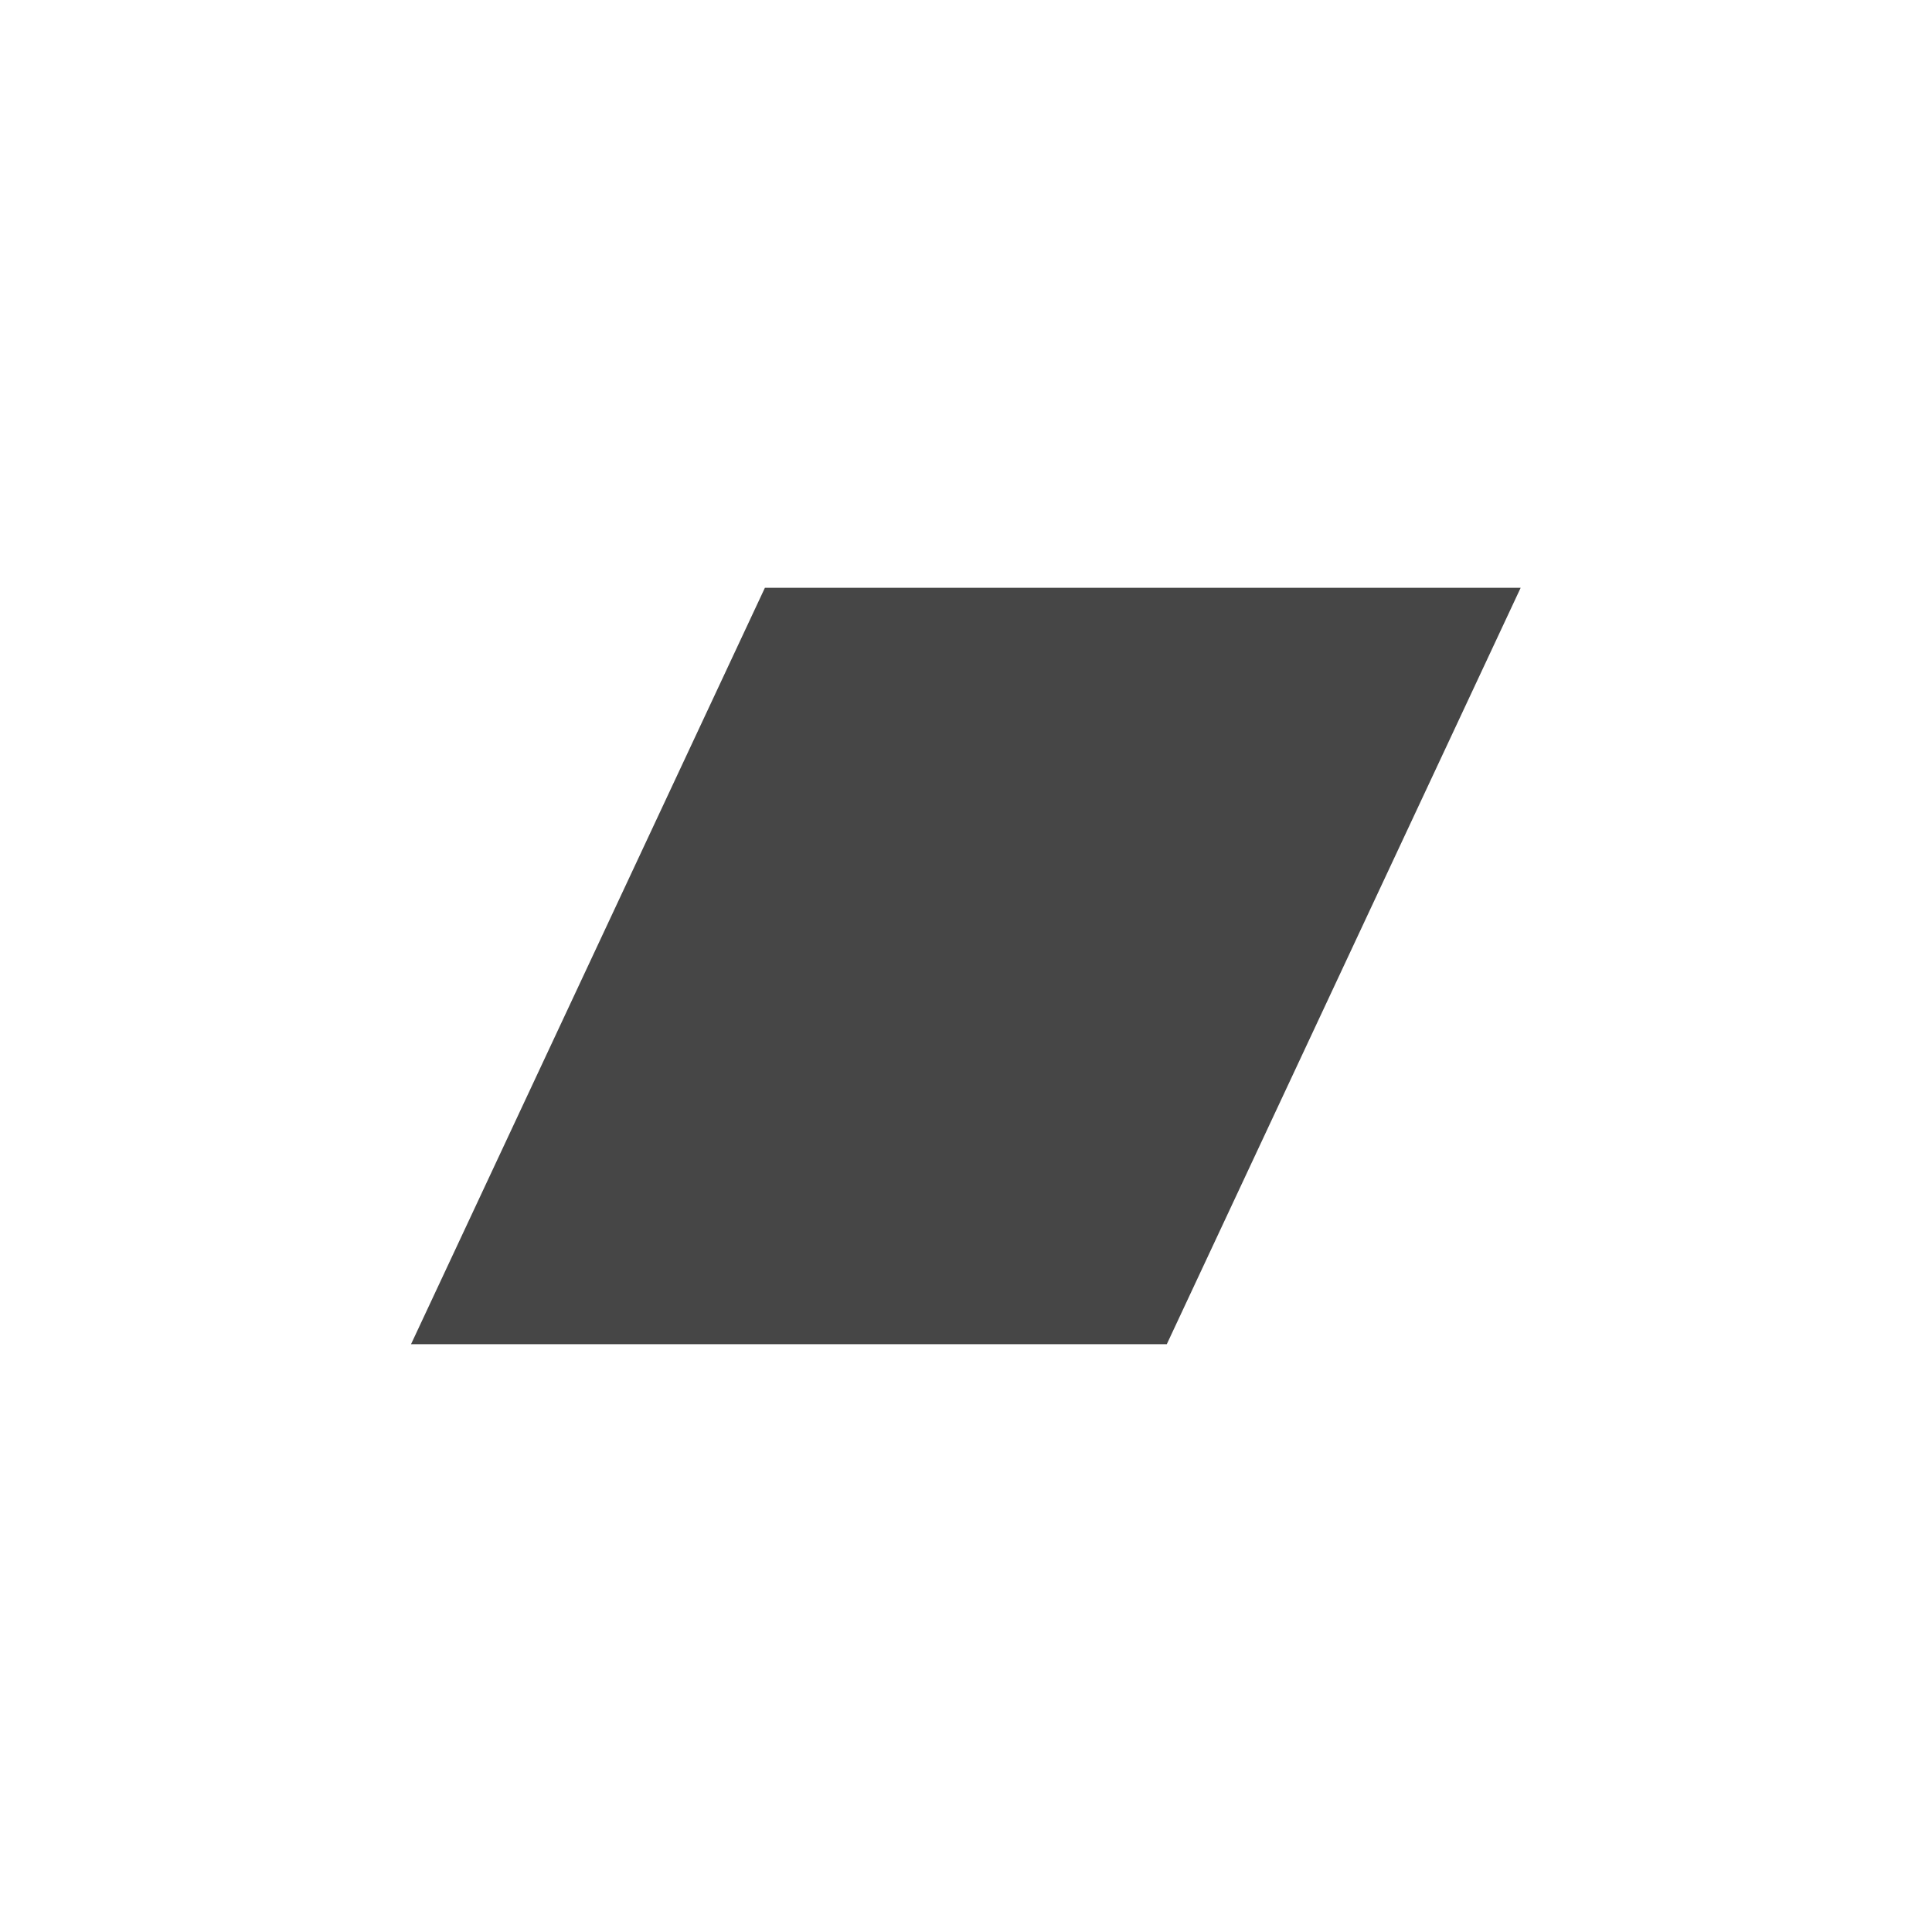
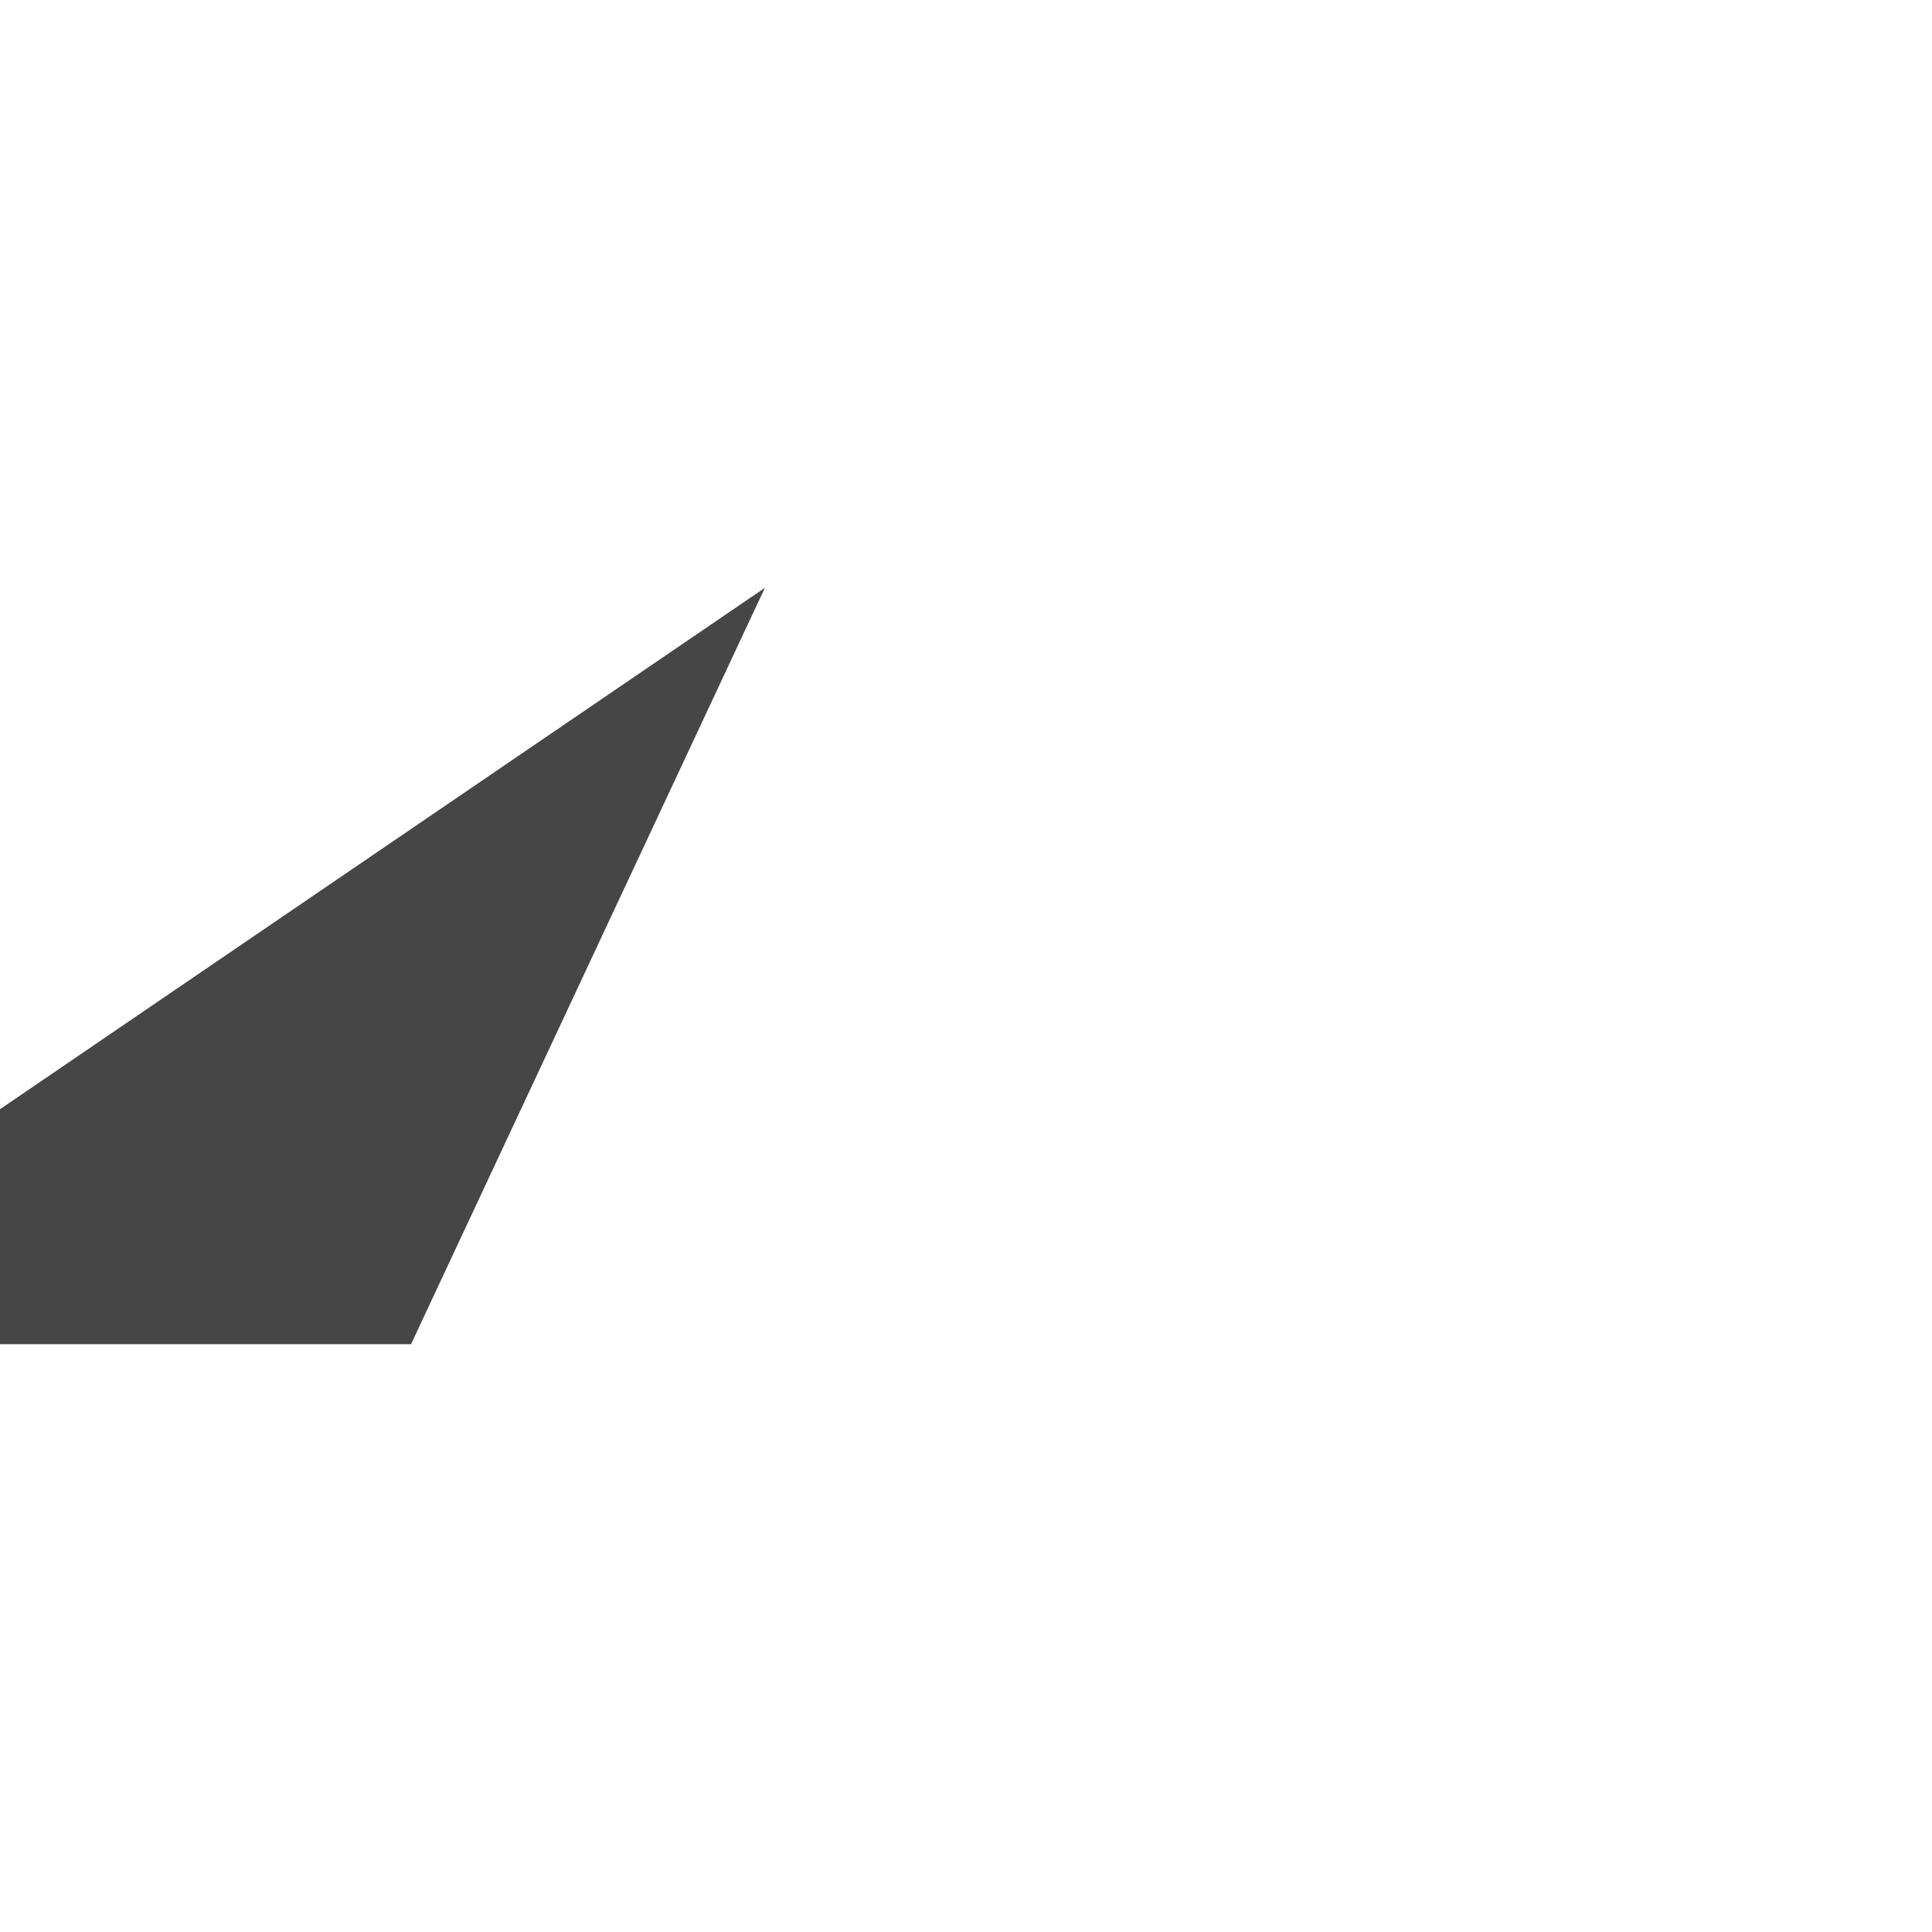
<svg xmlns="http://www.w3.org/2000/svg" xmlns:ns1="http://www.inkscape.org/namespaces/inkscape" xmlns:ns2="http://sodipodi.sourceforge.net/DTD/sodipodi-0.dtd" width="24" height="24" viewBox="0 0 6.35 6.35" version="1.1" id="svg4543" ns1:version="0.92.1 r15371" ns2:docname="ic_parallelogram.svg">
  <defs id="defs4537" />
  <ns2:namedview id="base" pagecolor="#989898" bordercolor="#666666" borderopacity="1.0" ns1:pageopacity="0" ns1:pageshadow="2" ns1:zoom="17.945503" ns1:cx="0.69946268" ns1:cy="20.029212" ns1:document-units="mm" ns1:current-layer="layer1" showgrid="false" units="px" ns1:window-width="1920" ns1:window-height="1051" ns1:window-x="-9" ns1:window-y="-9" ns1:window-maximized="1" />
  <g ns1:label="Layer 1" ns1:groupmode="layer" id="layer1" transform="translate(0,-290.65)">
-     <path style="fill:#464646;fill-opacity:1;stroke-width:0.124" ns1:connector-curvature="0" d="M 2.514,292.582 H 4.998 l -1.163,2.486 h -2.484 z" id="rectangle" ns2:nodetypes="ccccc" />
-     <rect style="fill:none;fill-opacity:1;stroke:none;stroke-width:0.265;stroke-opacity:1" id="rect4551" width="3.355" height="12.473" x="-9.875" y="284.196" />
+     <path style="fill:#464646;fill-opacity:1;stroke-width:0.124" ns1:connector-curvature="0" d="M 2.514,292.582 l -1.163,2.486 h -2.484 z" id="rectangle" ns2:nodetypes="ccccc" />
  </g>
</svg>